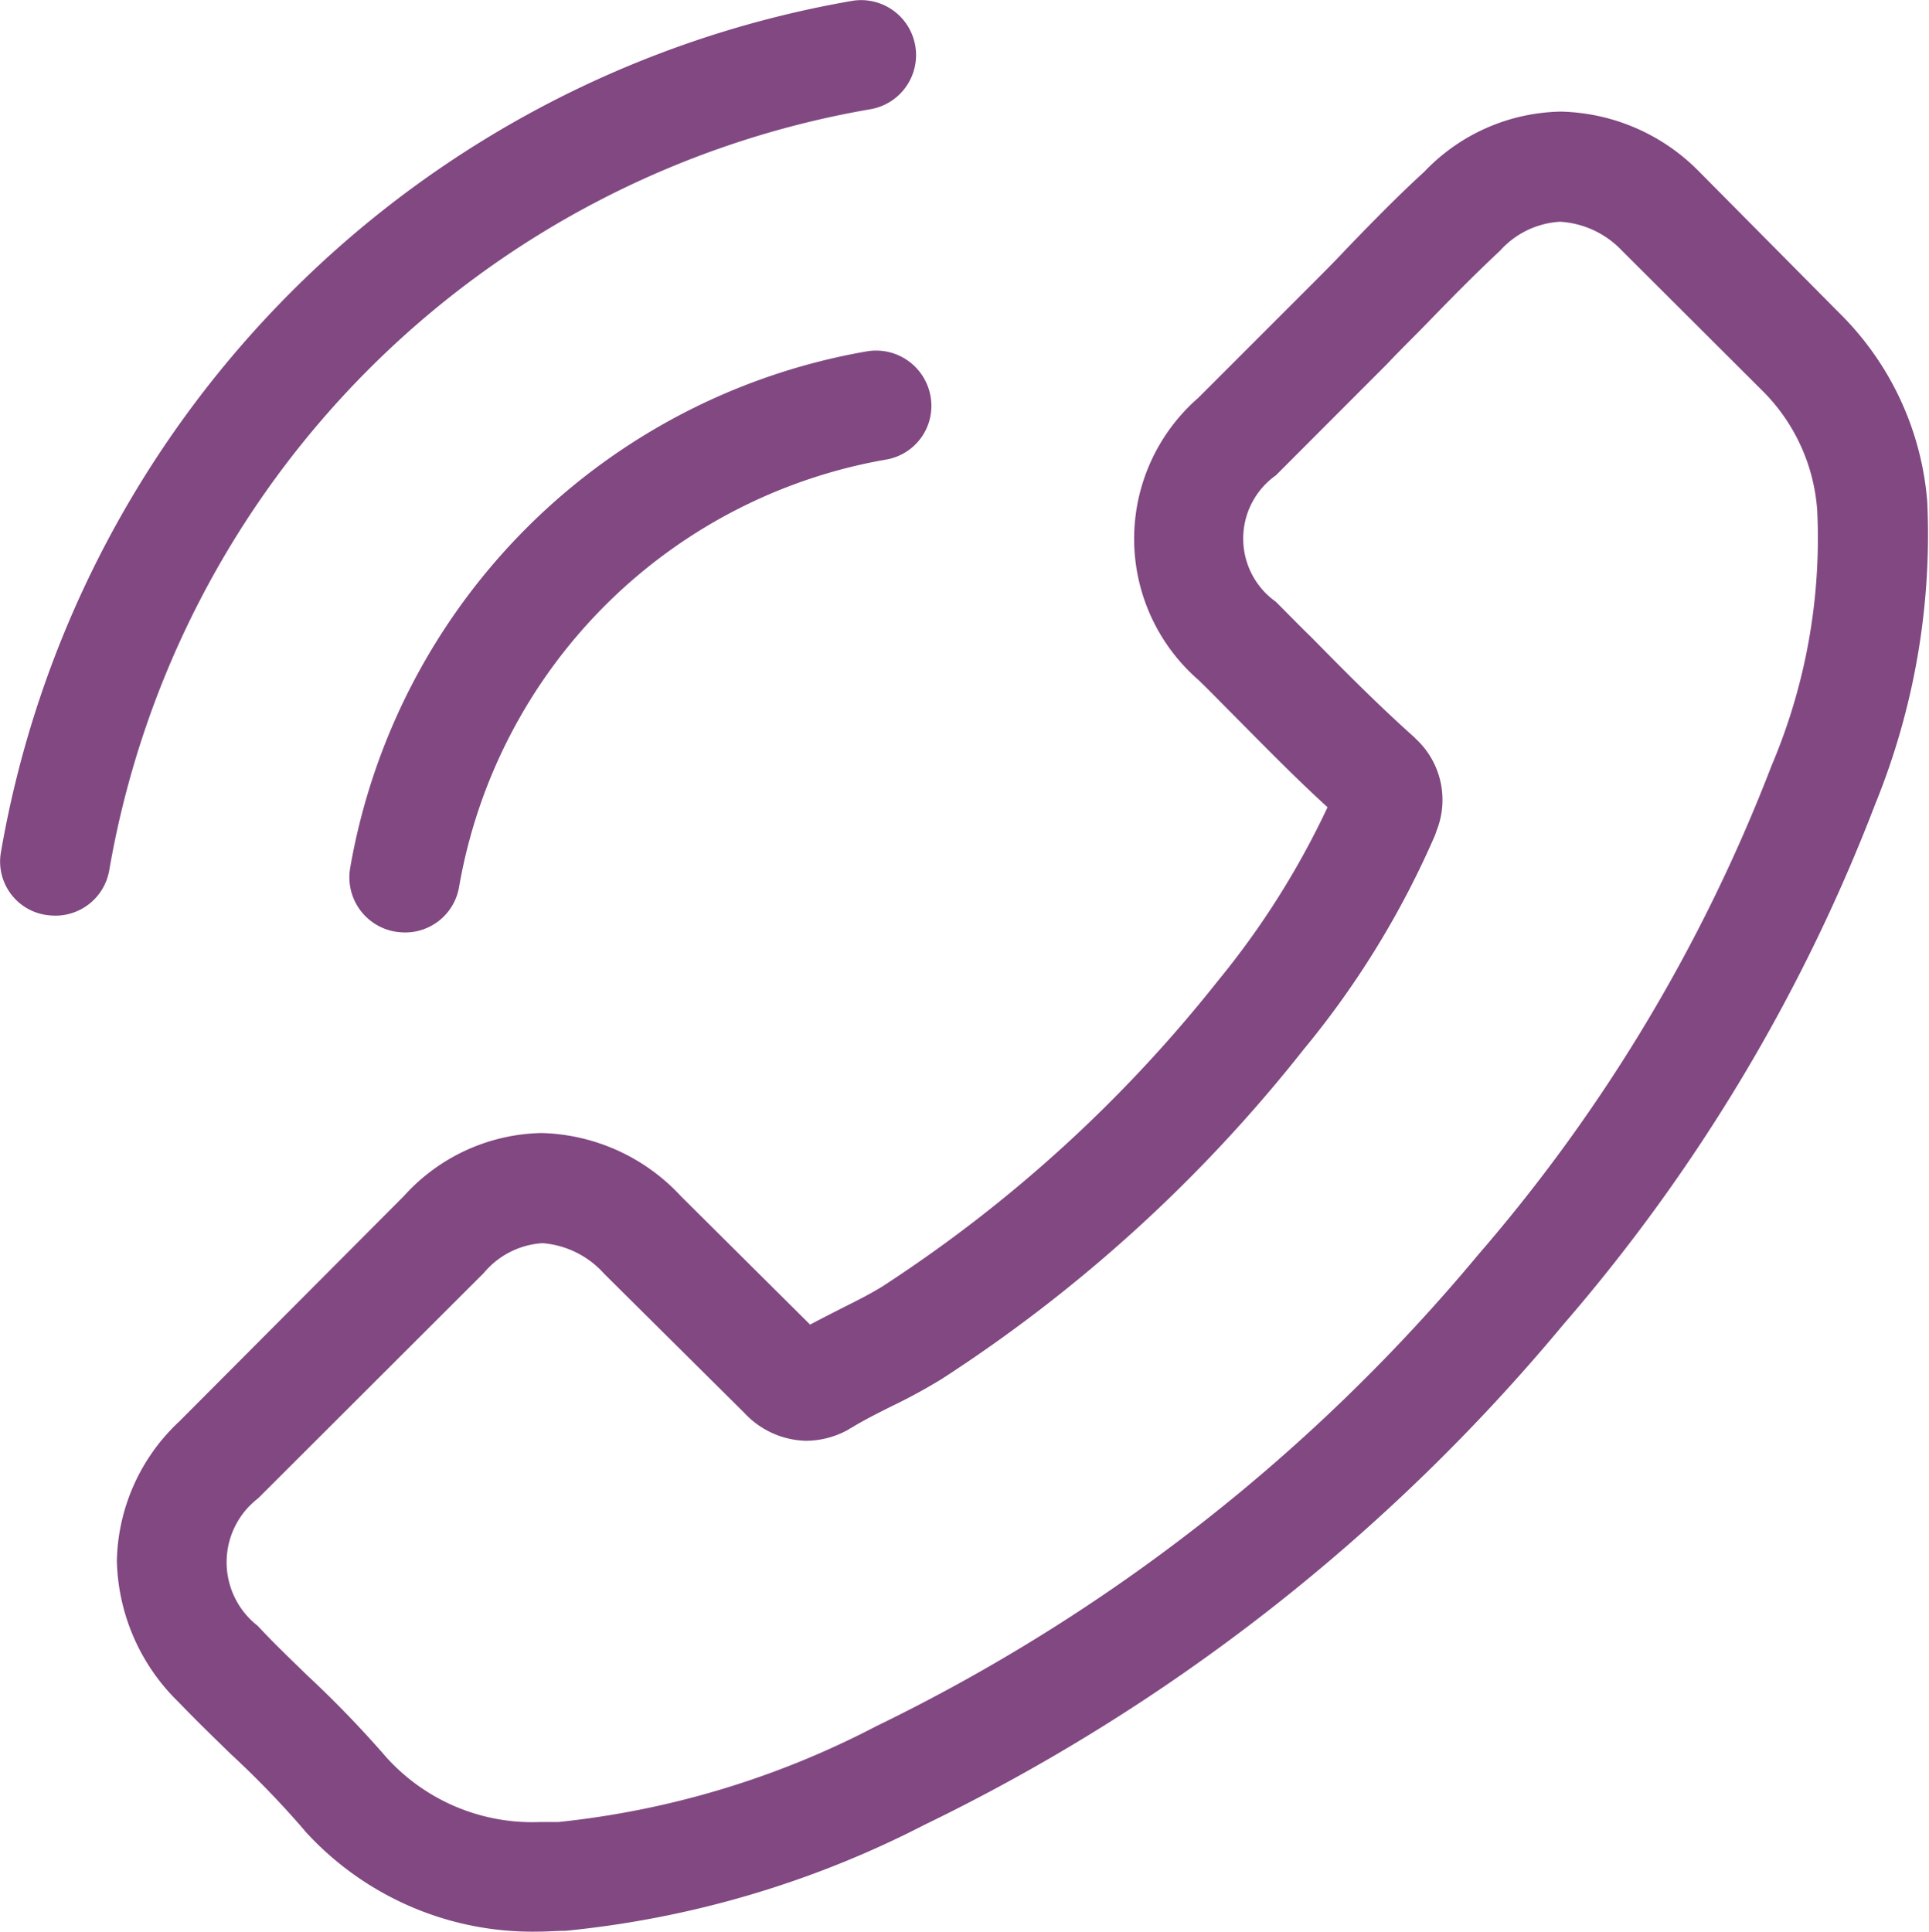
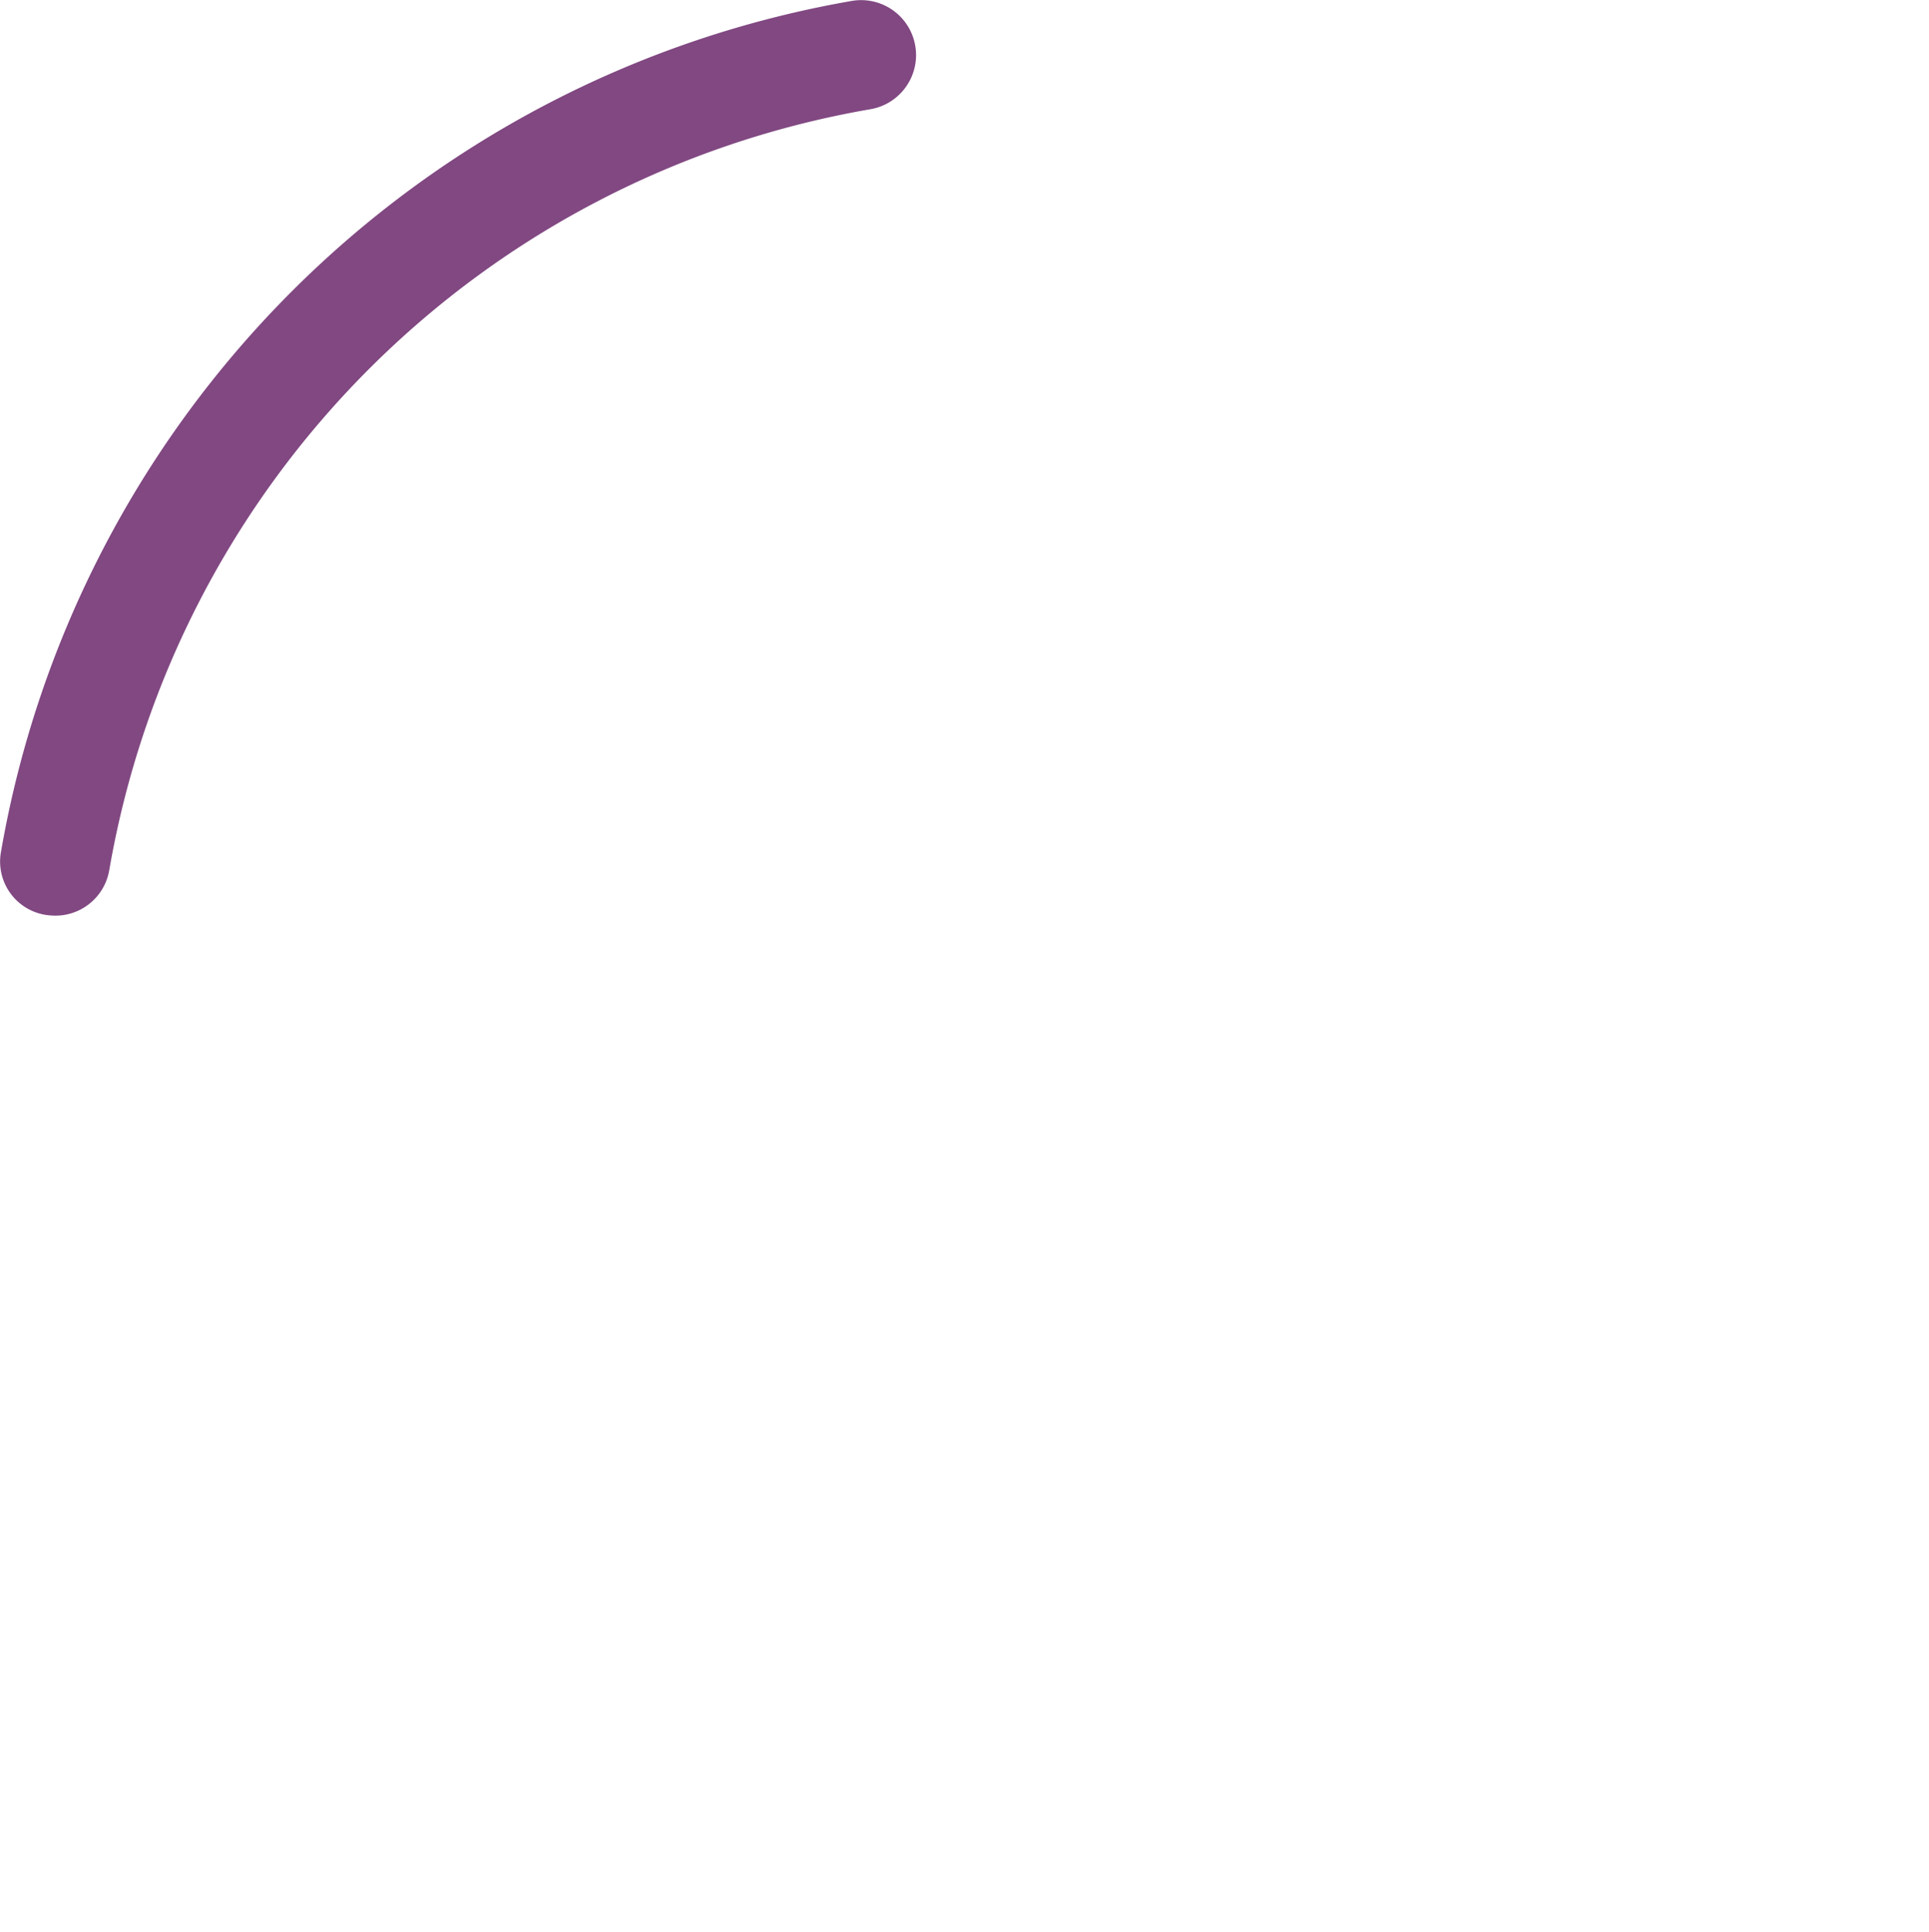
<svg xmlns="http://www.w3.org/2000/svg" width="22.399" height="22.431" viewBox="0 0 22.399 22.431">
  <g id="Group_789" data-name="Group 789" transform="translate(0 0)">
-     <path id="Path_353" data-name="Path 353" d="M3.673,40a2.206,2.206,0,0,1,1.6-.734A2.281,2.281,0,0,1,6.892,40l1.5,1.491c.123-.066.246-.128.365-.189.17-.085.331-.166.469-.251a16.26,16.26,0,0,0,3.9-3.551A9.593,9.593,0,0,0,14.4,35.483c-.388-.355-.748-.724-1.1-1.079-.133-.133-.265-.27-.4-.4a2.172,2.172,0,0,1,0-3.276l1.292-1.292c.147-.147.3-.3.44-.45.284-.294.582-.6.89-.881a2.241,2.241,0,0,1,1.586-.7,2.319,2.319,0,0,1,1.61.7l.009.009,1.61,1.624a3.464,3.464,0,0,1,1.027,2.2,8.3,8.3,0,0,1-.606,3.513,20.384,20.384,0,0,1-3.622,6.041A22.279,22.279,0,0,1,9.718,47.3,11.559,11.559,0,0,1,5.552,48.53c-.1,0-.2.009-.3.009a3.567,3.567,0,0,1-2.732-1.174c0-.009-.014-.014-.019-.024a10.762,10.762,0,0,0-.829-.857c-.2-.194-.412-.4-.615-.611a2.362,2.362,0,0,1-.715-1.638,2.275,2.275,0,0,1,.729-1.624ZM1.978,44.989s0,0,0,0c.185.2.374.379.578.578a12.448,12.448,0,0,1,.914.947,2.282,2.282,0,0,0,1.78.753c.071,0,.147,0,.218,0A10.269,10.269,0,0,0,9.16,46.154a21.03,21.03,0,0,0,6.988-5.473A19.22,19.22,0,0,0,19.556,35a6.76,6.76,0,0,0,.53-2.964,2.173,2.173,0,0,0-.653-1.406L17.819,29.02a1.076,1.076,0,0,0-.72-.336,1.013,1.013,0,0,0-.691.331l-.014.014c-.289.27-.563.549-.852.847-.147.151-.3.3-.45.459L13.8,31.629a.9.9,0,0,0,0,1.468c.137.137.27.275.407.407.4.407.776.786,1.188,1.155.009.009.019.014.024.024a.966.966,0,0,1,.246,1.075l-.014.043a10.376,10.376,0,0,1-1.529,2.495l0,0a17.377,17.377,0,0,1-4.2,3.825,6.463,6.463,0,0,1-.582.317c-.17.085-.331.166-.469.251-.019.009-.038.024-.057.033a1.026,1.026,0,0,1-.469.118,1.012,1.012,0,0,1-.72-.327L6,40.9a1.071,1.071,0,0,0-.715-.355.964.964,0,0,0-.682.346l-.009.009L1.983,43.507A.936.936,0,0,0,1.978,44.989Z" transform="translate(1.015 -26.109)" fill="#814882" />
-     <path id="Path_354" data-name="Path 354" d="M251.178,87.193a6.093,6.093,0,0,0-4.962,4.962.635.635,0,0,1-.63.53.846.846,0,0,1-.109-.009.64.64,0,0,1-.526-.739,7.368,7.368,0,0,1,6-6,.642.642,0,0,1,.739.521A.632.632,0,0,1,251.178,87.193Z" transform="translate(-240.885 -81.857)" fill="#814882" />
    <path id="Path_355" data-name="Path 355" d="M248.785,9.9A12.131,12.131,0,0,1,258.67.01a.638.638,0,1,1,.208,1.259,10.836,10.836,0,0,0-8.834,8.834.635.635,0,0,1-.63.53.846.846,0,0,1-.109-.009A.627.627,0,0,1,248.785,9.9Z" transform="translate(-248.775 0)" fill="#814882" />
  </g>
</svg>